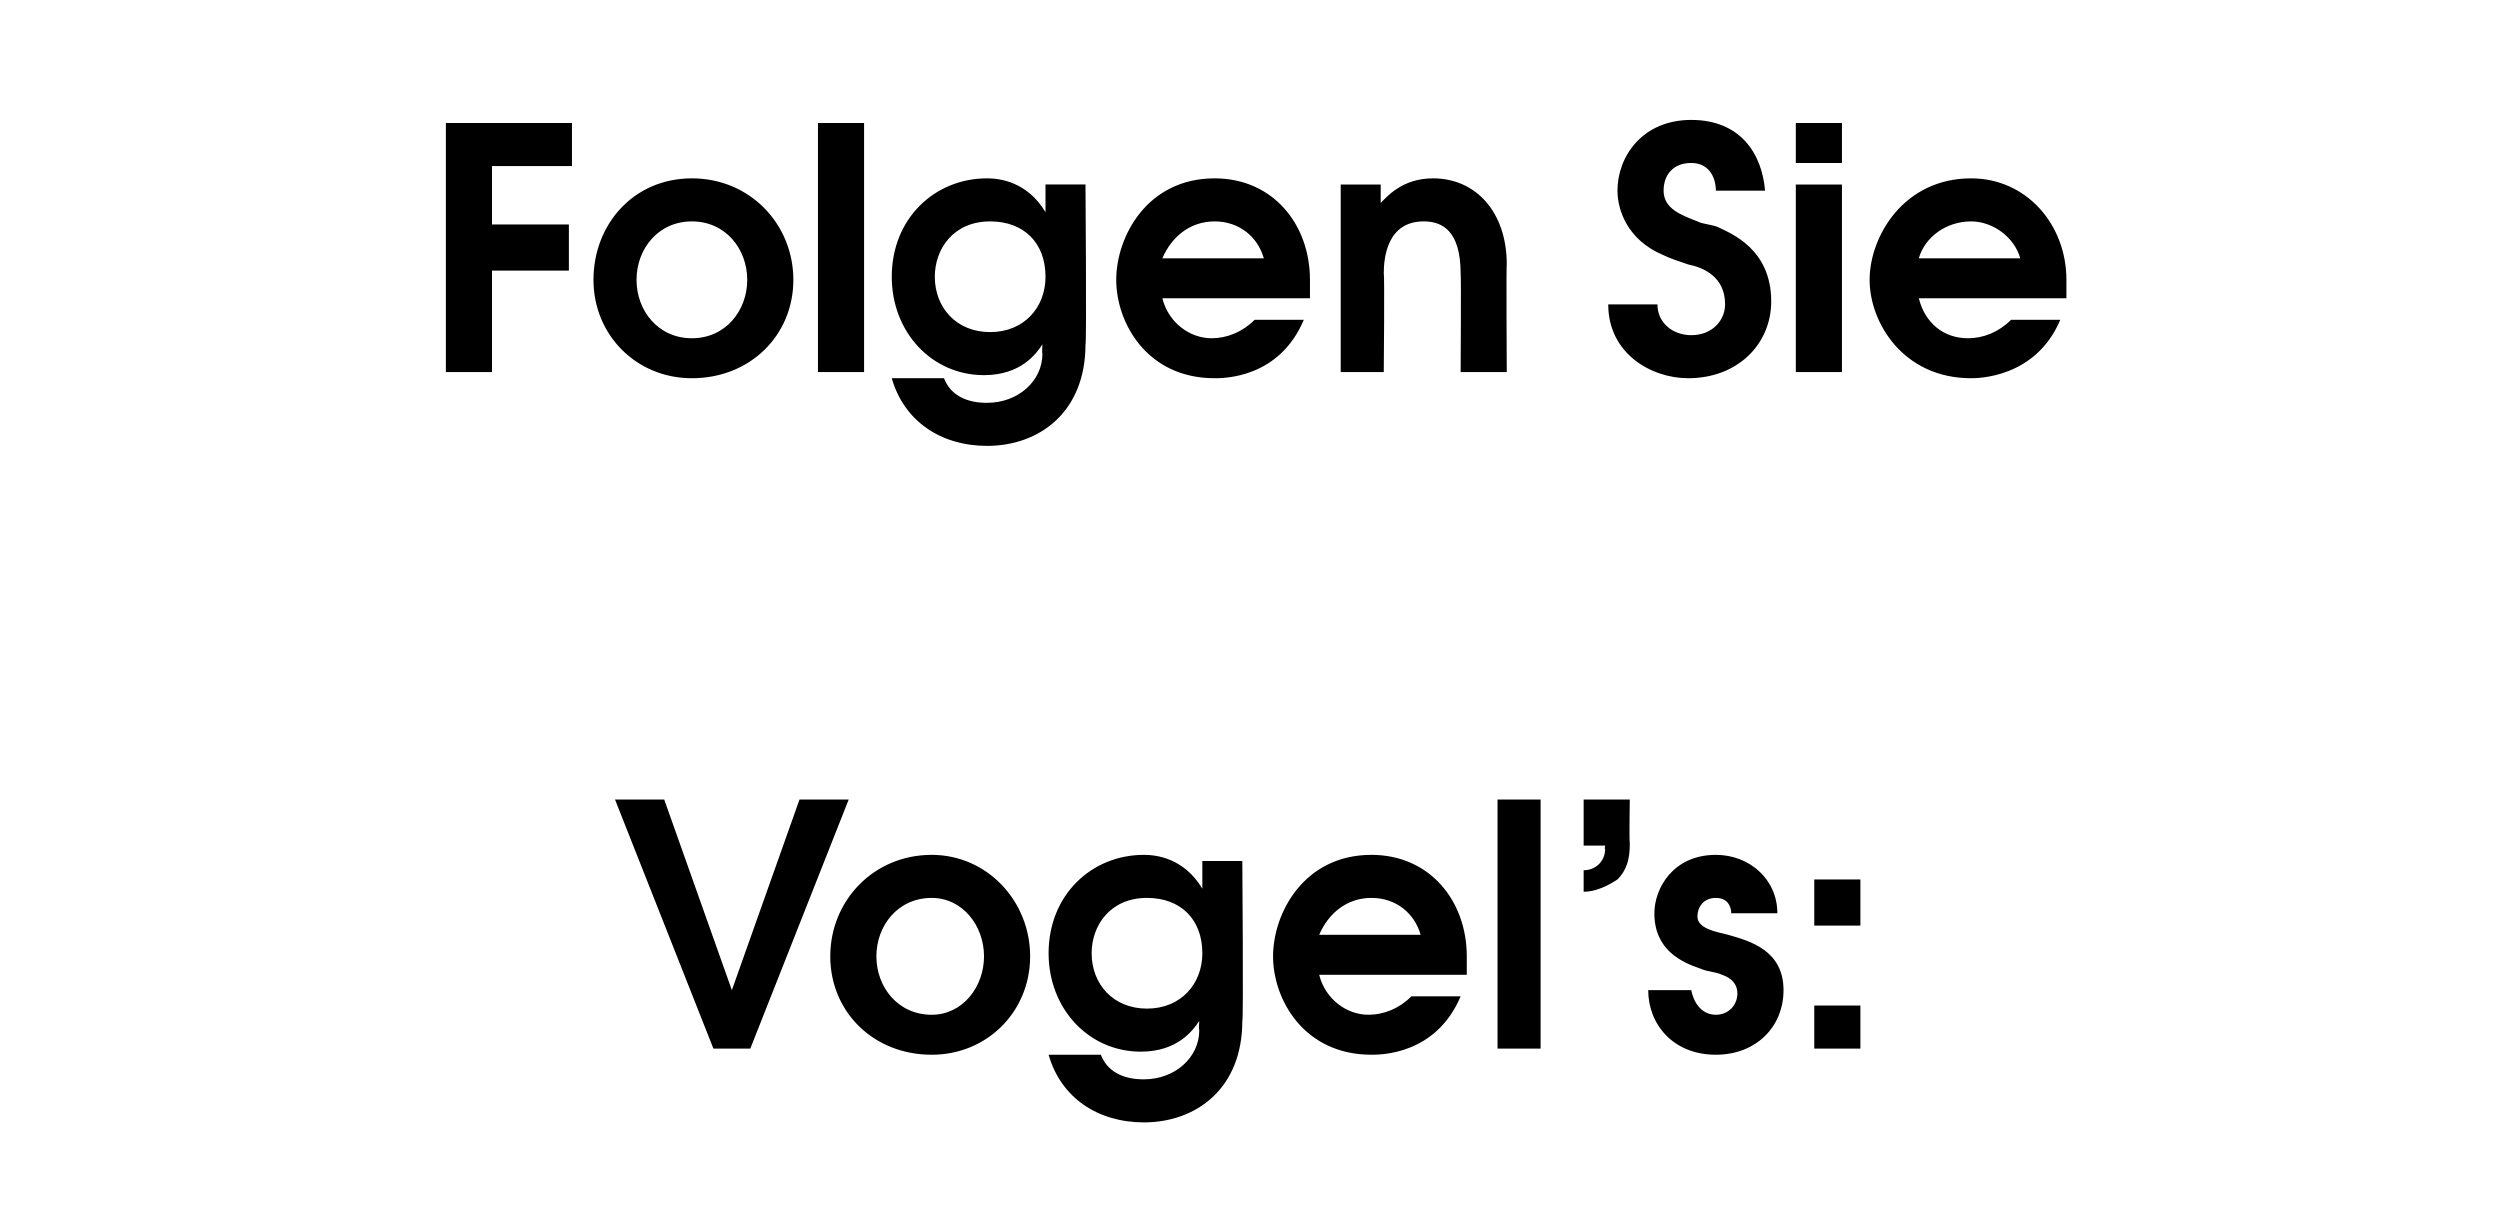
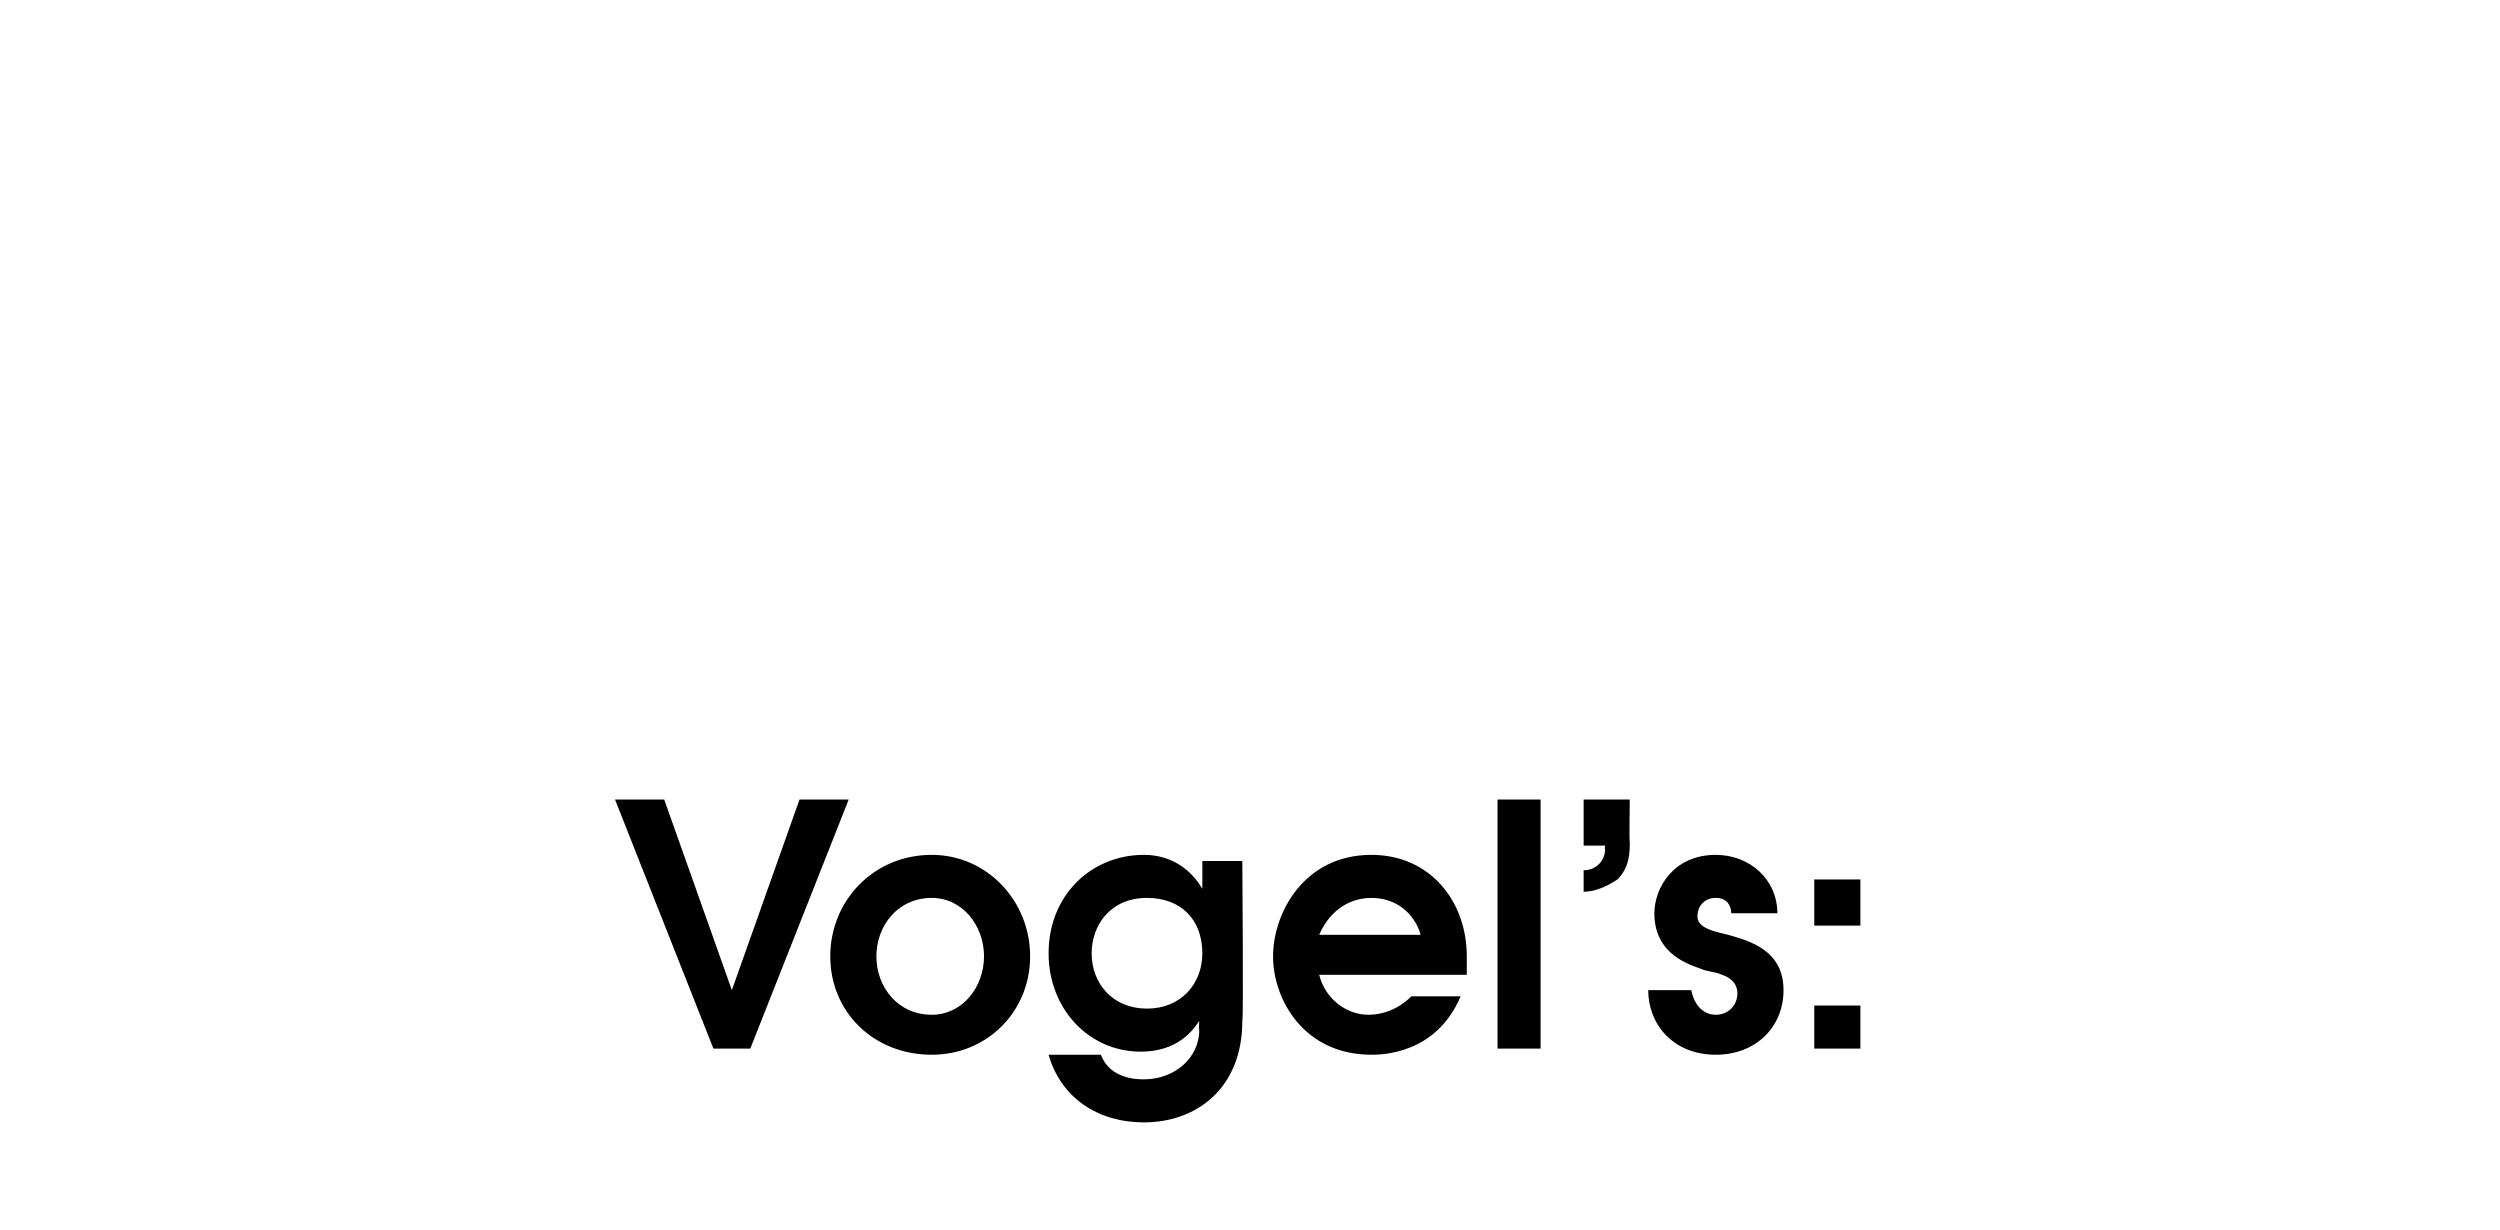
<svg xmlns="http://www.w3.org/2000/svg" version="1.1" width="81.3px" height="40px" viewBox="0 -4 81.3 40" style="top:-4px">
  <desc>Folgen Sie Vogel s:</desc>
  <defs />
  <g id="Polygon11777">
    <path d="m20 22h1.6l2.2 6.2L26 22h1.6l-3.2 8.1h-1.2L20 22zm13.5 5.1c0 1.8-1.4 3.2-3.2 3.2c-1.9 0-3.3-1.4-3.3-3.2c0-1.8 1.4-3.3 3.3-3.3c1.8 0 3.2 1.5 3.2 3.3zm-5 0c0 1 .7 1.9 1.8 1.9c1 0 1.7-.9 1.7-1.9c0-1-.7-1.9-1.7-1.9c-1.1 0-1.8.9-1.8 1.9zm11.9 2.1c0 2.2-1.5 3.3-3.2 3.3c-1.5 0-2.7-.8-3.1-2.2h1.7c.3.8 1.2.8 1.4.8c1 0 1.8-.7 1.8-1.6c-.02-.03 0-.3 0-.3c0 0-.04.05 0 0c-.2.3-.7 1-1.9 1c-1.7 0-3-1.4-3-3.2c0-1.9 1.4-3.2 3.1-3.2c.4 0 1.3.1 1.9 1.1c-.02-.02 0 0 0 0v-.9h1.3s.04 5.22 0 5.2zM35.5 27c0 1 .7 1.8 1.8 1.8c1.1 0 1.8-.8 1.8-1.8c0-1.1-.7-1.8-1.8-1.8c-1.2 0-1.8.9-1.8 1.8zm7.4.7c.2.8.9 1.3 1.6 1.3c.5 0 1-.2 1.4-.6h1.6c-.8 1.9-2.6 1.9-2.9 1.9c-2.2 0-3.2-1.8-3.2-3.2c0-1.4 1-3.3 3.2-3.3c1.9 0 3.1 1.5 3.1 3.3v.6h-4.8zm3.3-1.3c-.2-.7-.8-1.2-1.6-1.2c-.8 0-1.4.5-1.7 1.2h3.3zm2.5-4.4h1.4v8.1h-1.4V22zm2.8 0h1.5s-.02 1.41 0 1.4c0 .3 0 .8-.4 1.2c-.3.2-.7.4-1.1.4v-.7c.4 0 .7-.3.7-.7c-.03.05 0-.1 0-.1h-.7V22zm3.5 6.2c.1.5.4.8.8.8c.4 0 .7-.3.7-.7c0-.3-.2-.5-.5-.6c-.2-.1-.5-.1-.7-.2c-.6-.2-1.5-.6-1.5-1.8c0-.8.6-1.9 2-1.9c1.1 0 2 .8 2 1.9h-1.5c0-.2-.1-.5-.5-.5c-.4 0-.6.3-.6.6c0 .4.6.5 1 .6c.7.2 1.8.5 1.8 1.8c0 1.2-.9 2.1-2.2 2.1c-1.4 0-2.2-1-2.2-2.1h1.4zm4 .5h1.5v1.4H59v-1.4zm0-4.1h1.5v1.5H59v-1.5z" stroke="none" fill="#000" />
  </g>
  <g id="Polygon11776">
-     <path d="m14.5 0h4.1v1.4H16v1.9h2.5v1.5H16v3.3h-1.5V0zm11.3 5.1c0 1.8-1.4 3.2-3.3 3.2c-1.8 0-3.2-1.4-3.2-3.2c0-1.8 1.3-3.3 3.2-3.3c1.9 0 3.3 1.5 3.3 3.3zm-5.1 0c0 1 .7 1.9 1.8 1.9c1.1 0 1.8-.9 1.8-1.9c0-1-.7-1.9-1.8-1.9c-1.1 0-1.8.9-1.8 1.9zM26.6 0h1.5v8.1h-1.5V0zm8.7 7.2c0 2.2-1.5 3.3-3.2 3.3c-1.5 0-2.7-.8-3.1-2.2h1.7c.3.8 1.2.8 1.4.8c1 0 1.8-.7 1.8-1.6c-.02-.03 0-.3 0-.3c0 0-.04.05 0 0c-.2.3-.7 1-1.9 1c-1.7 0-3-1.4-3-3.2c0-1.9 1.4-3.2 3.1-3.2c.4 0 1.3.1 1.9 1.1c-.02-.02 0 0 0 0v-.9h1.3s.04 5.22 0 5.2zM30.4 5c0 1 .7 1.8 1.8 1.8C33.3 6.8 34 6 34 5c0-1.1-.7-1.8-1.8-1.8c-1.2 0-1.8.9-1.8 1.8zm7.4.7c.2.8.9 1.3 1.6 1.3c.5 0 1-.2 1.4-.6h1.6c-.8 1.9-2.6 1.9-2.9 1.9c-2.2 0-3.2-1.8-3.2-3.2c0-1.4 1-3.3 3.2-3.3c1.9 0 3.1 1.5 3.1 3.3v.6h-4.8zm3.3-1.3c-.2-.7-.8-1.2-1.6-1.2c-.8 0-1.4.5-1.7 1.2h3.3zM43.6 2h1.3v.6s.04.01 0 0c.2-.2.7-.8 1.7-.8C48 1.8 49 2.9 49 4.6c-.02-.02 0 3.5 0 3.5h-1.5s.02-3.19 0-3.2c0-1.4-.6-1.7-1.2-1.7c-1.2 0-1.3 1.2-1.3 1.7c.03.01 0 3.2 0 3.2h-1.4V2zm10.3 3.9c0 .6.5 1 1.1 1c.7 0 1.1-.5 1.1-1c0-.9-.7-1.2-1.2-1.3c-.3-.1-.6-.2-.8-.3c-1.2-.5-1.5-1.5-1.5-2.1c0-1.1.8-2.3 2.4-2.3c1.6 0 2.3 1.1 2.4 2.3h-1.6c0-.4-.2-.9-.8-.9c-.6 0-.9.4-.9.9c0 .6.6.8 1.1 1c.2.1.5.1.7.2c.4.2 1.7.7 1.7 2.4c0 1.4-1.1 2.5-2.7 2.5c-1.2 0-2.6-.8-2.6-2.4h1.6zM58.4 2h1.5v6.1h-1.5V2zm0-2h1.5v1.3h-1.5V0zm4 5.7c.2.8.8 1.3 1.6 1.3c.5 0 1-.2 1.4-.6h1.6c-.8 1.9-2.7 1.9-2.9 1.9c-2.2 0-3.3-1.8-3.3-3.2c0-1.4 1.1-3.3 3.3-3.3c1.8 0 3.1 1.5 3.1 3.3v.6h-4.8zm3.3-1.3c-.2-.7-.9-1.2-1.6-1.2c-.8 0-1.5.5-1.7 1.2h3.3z" stroke="none" fill="#000" />
-   </g>
+     </g>
</svg>